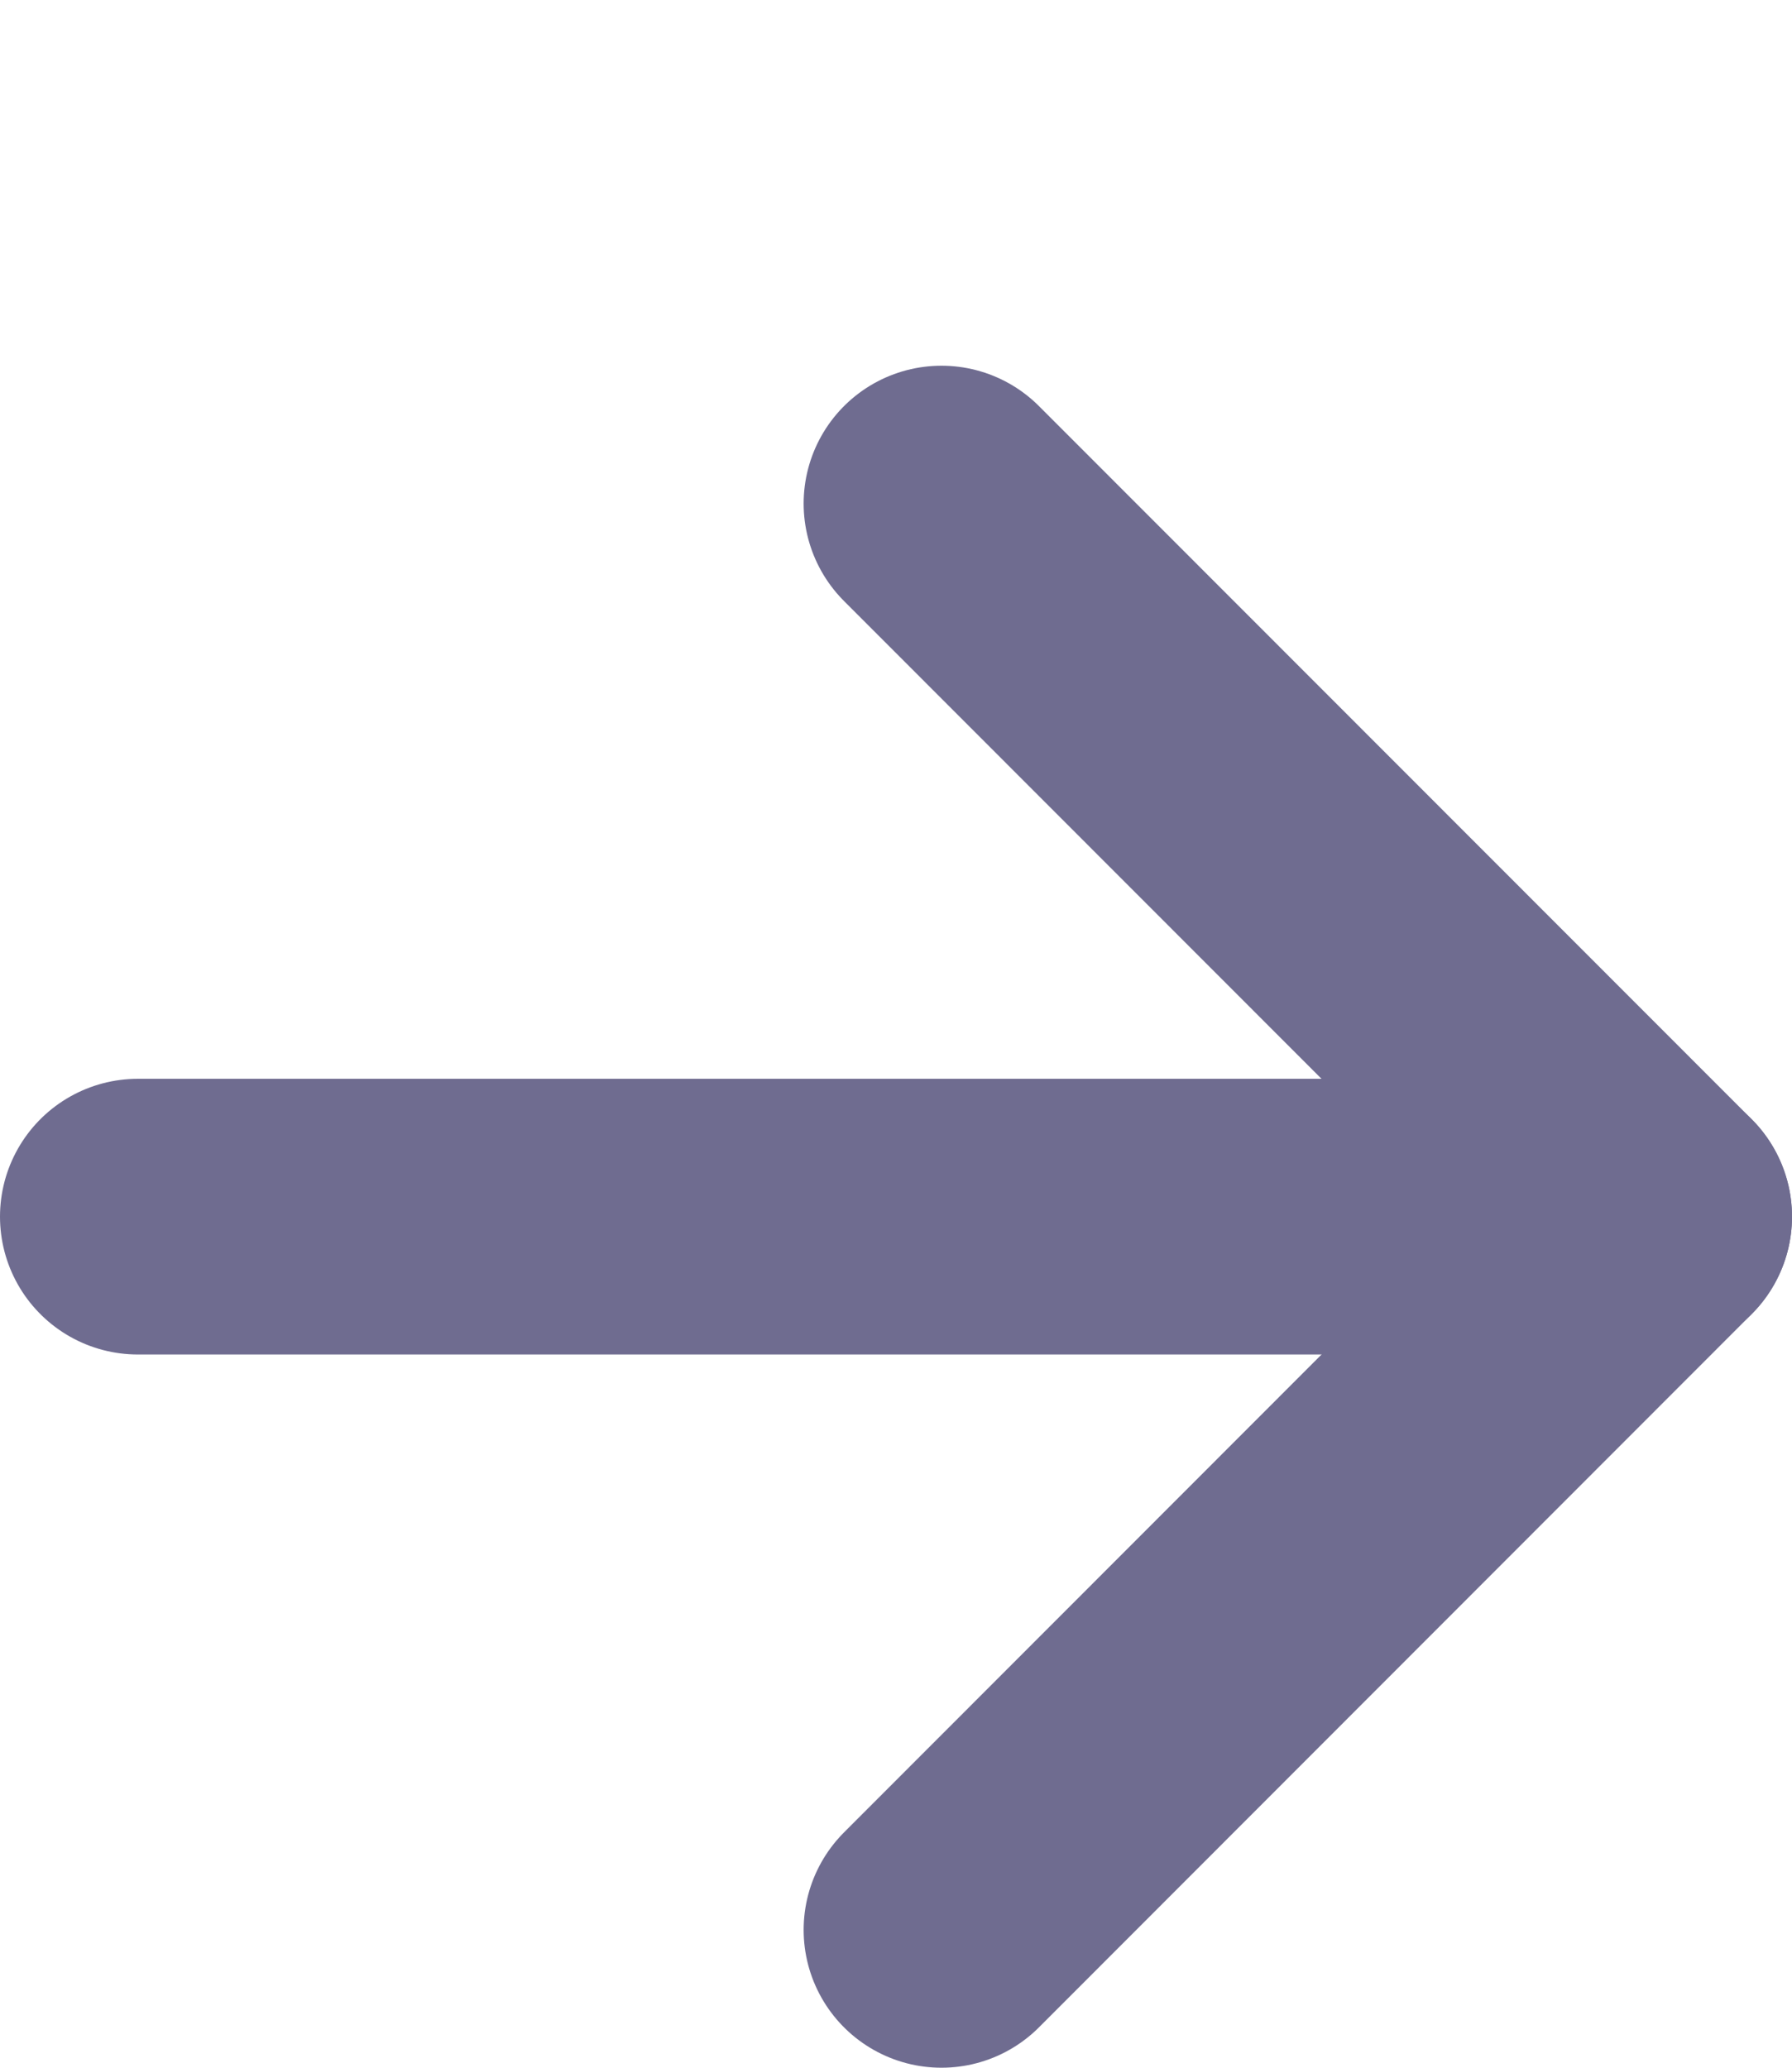
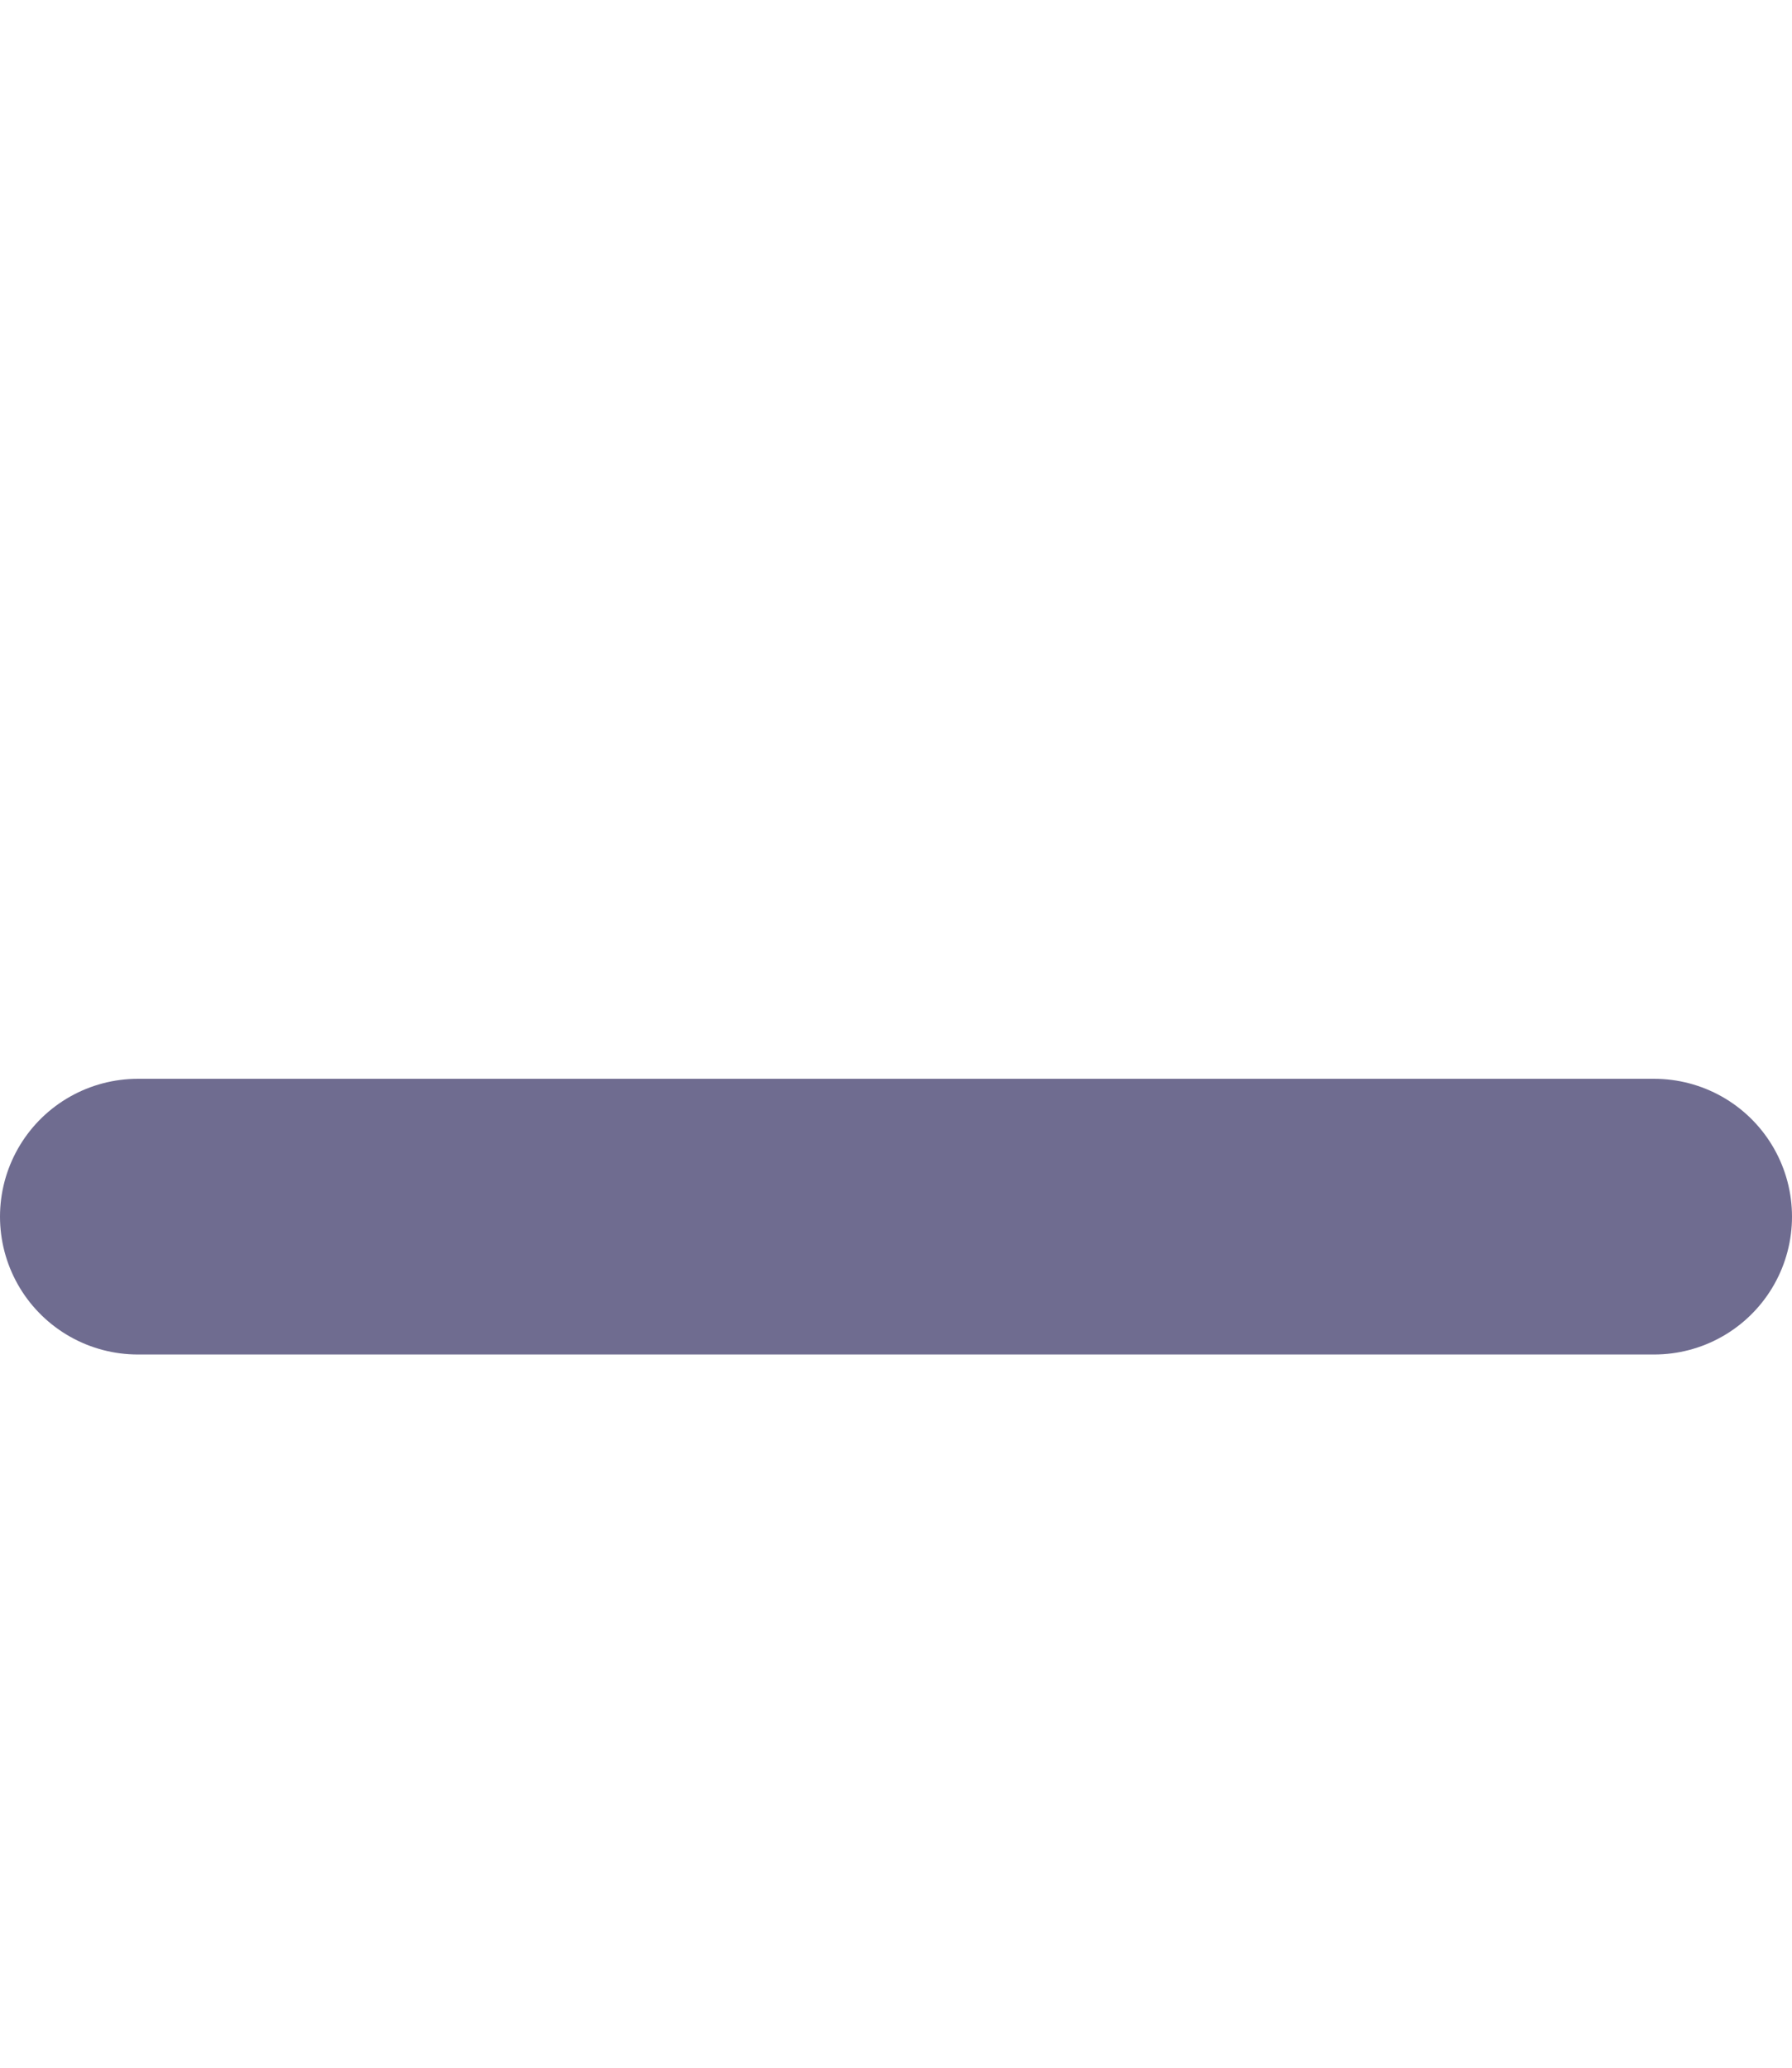
<svg xmlns="http://www.w3.org/2000/svg" width="13" height="15" viewBox="0 0 13 15" fill="none">
-   <path d="M6.83 3.653L12 8.826L6.83 14" stroke="#6F6C90" stroke-width="2" stroke-linecap="round" stroke-linejoin="round" />
  <path d="M12 8.826L1 8.826" stroke="#6F6C90" stroke-width="2" stroke-linecap="round" stroke-linejoin="round" />
</svg>